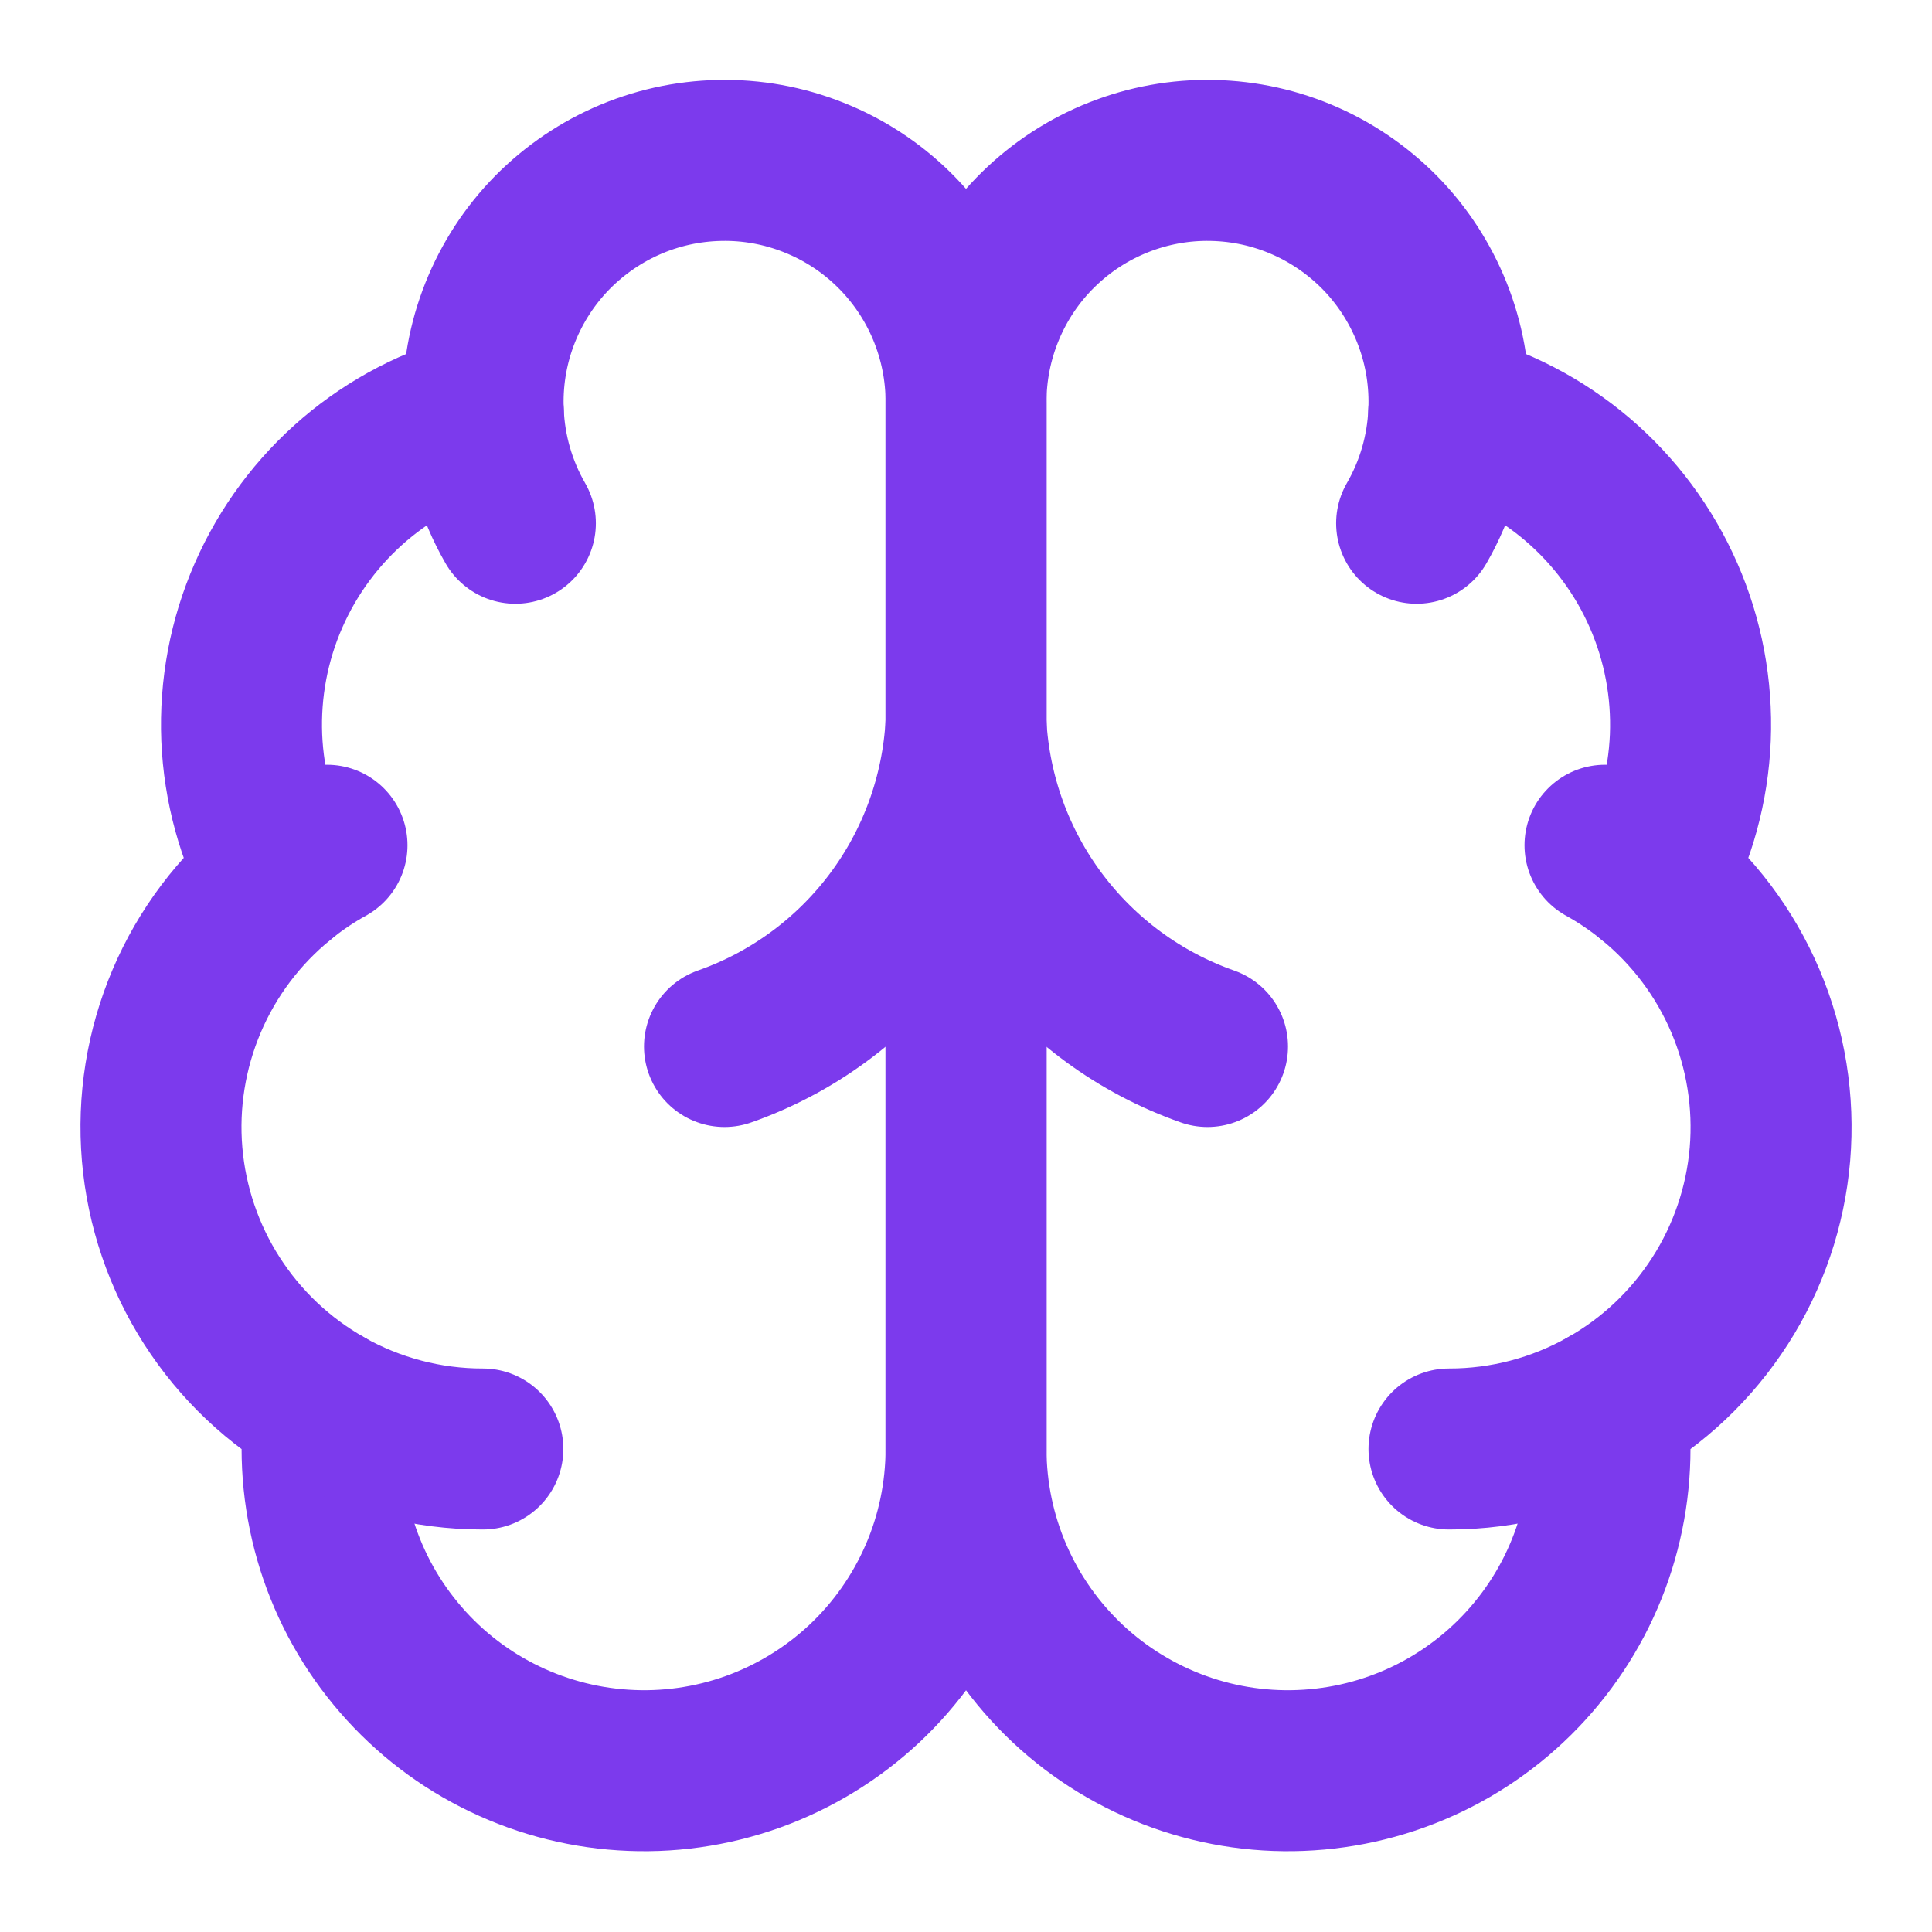
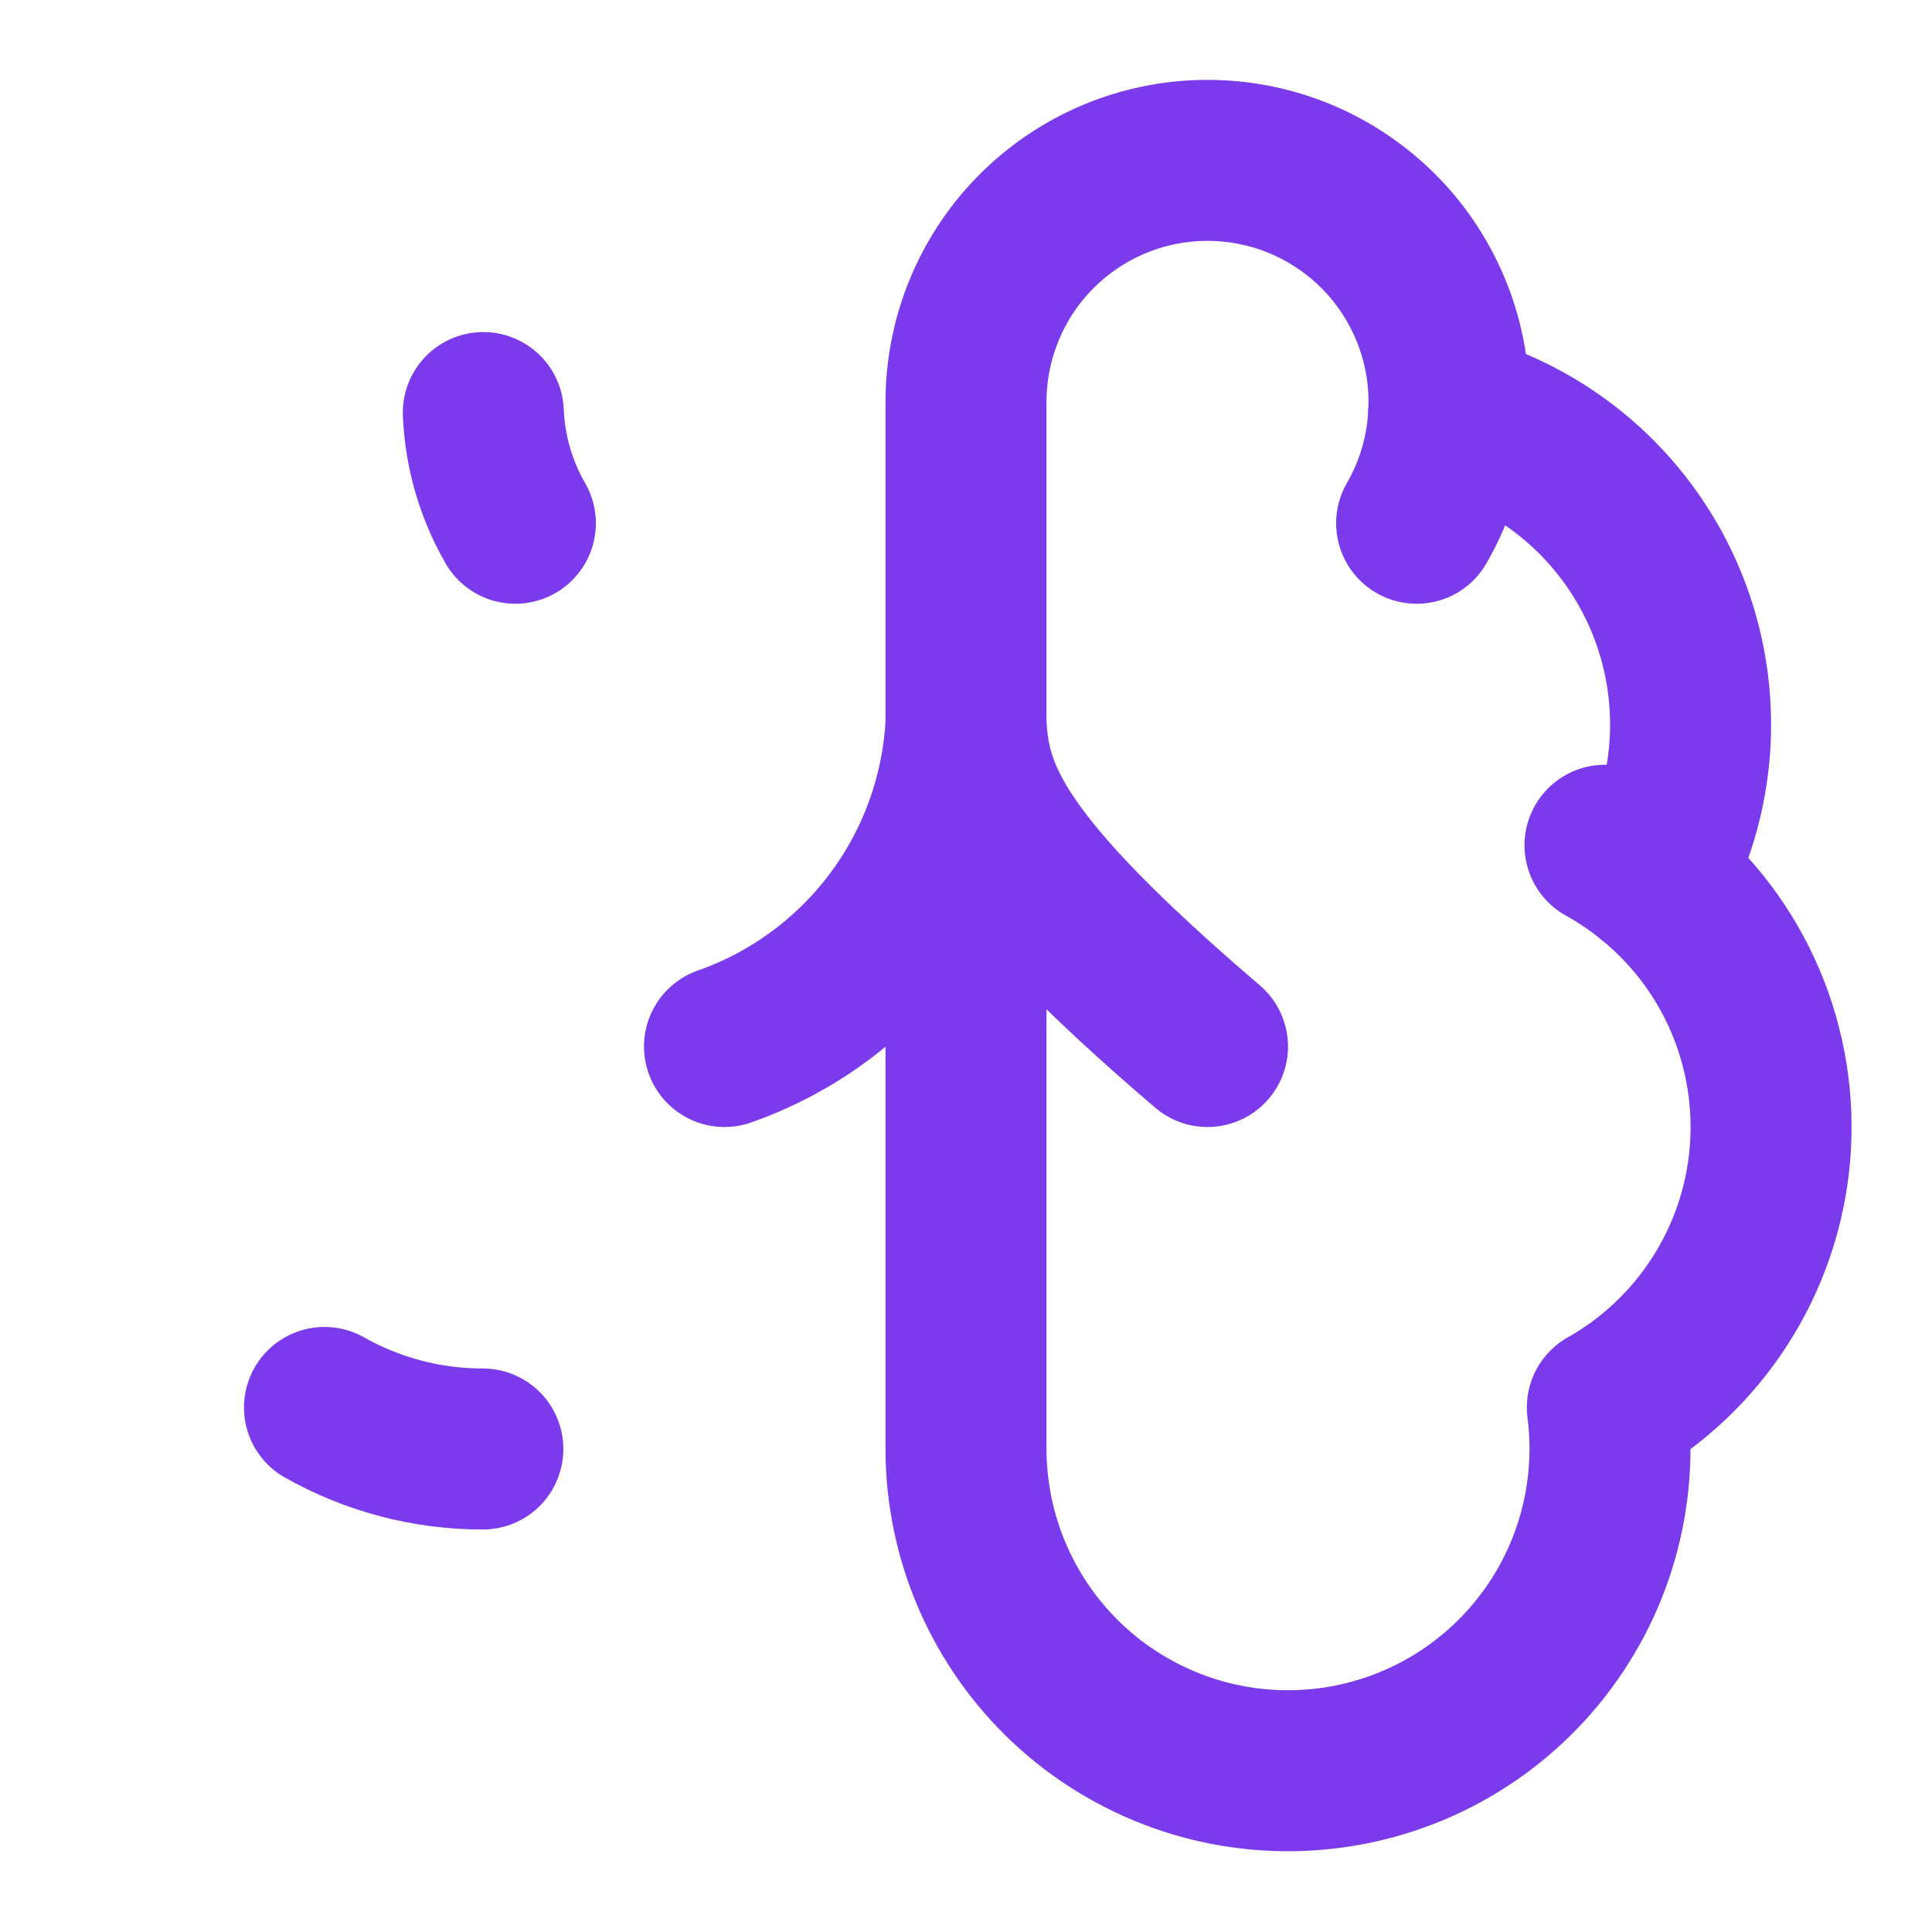
<svg xmlns="http://www.w3.org/2000/svg" width="24" height="24" viewBox="0 0 24 24" fill="none">
-   <path d="M12.001 5.001C12.002 4.601 11.923 4.205 11.769 3.836C11.615 3.467 11.388 3.132 11.103 2.852C10.818 2.572 10.479 2.351 10.107 2.204C9.736 2.056 9.338 1.984 8.938 1.993C8.538 2.001 8.144 2.089 7.779 2.252C7.414 2.415 7.085 2.65 6.811 2.941C6.538 3.233 6.326 3.577 6.187 3.952C6.048 4.327 5.986 4.726 6.004 5.126C5.416 5.277 4.87 5.56 4.408 5.953C3.946 6.347 3.579 6.84 3.336 7.396C3.092 7.952 2.979 8.556 3.003 9.162C3.028 9.769 3.19 10.362 3.478 10.896C2.972 11.307 2.574 11.835 2.319 12.435C2.064 13.035 1.959 13.688 2.014 14.337C2.069 14.986 2.282 15.613 2.634 16.161C2.986 16.709 3.466 17.164 4.034 17.484C3.964 18.026 4.006 18.577 4.157 19.103C4.308 19.628 4.565 20.117 4.913 20.539C5.26 20.961 5.69 21.308 6.177 21.557C6.664 21.806 7.196 21.953 7.742 21.988C8.287 22.024 8.834 21.947 9.349 21.763C9.864 21.578 10.335 21.291 10.735 20.917C11.134 20.543 11.452 20.092 11.67 19.59C11.888 19.089 12 18.548 12.001 18.001V5.001Z" stroke="#7C3AED" stroke-width="2" stroke-linecap="round" stroke-linejoin="round" />
  <path d="M12 5.001C11.999 4.601 12.078 4.205 12.232 3.836C12.386 3.467 12.612 3.132 12.898 2.852C13.183 2.572 13.522 2.351 13.893 2.204C14.265 2.056 14.663 1.984 15.062 1.993C15.462 2.001 15.857 2.089 16.222 2.252C16.587 2.415 16.916 2.65 17.19 2.941C17.463 3.233 17.675 3.577 17.814 3.952C17.953 4.327 18.015 4.726 17.997 5.126C18.585 5.277 19.131 5.56 19.593 5.953C20.055 6.347 20.422 6.84 20.665 7.396C20.909 7.952 21.022 8.556 20.998 9.162C20.973 9.769 20.811 10.362 20.523 10.896C21.029 11.307 21.427 11.835 21.682 12.435C21.937 13.035 22.041 13.688 21.987 14.337C21.932 14.986 21.719 15.613 21.367 16.161C21.015 16.709 20.535 17.164 19.967 17.484C20.037 18.026 19.995 18.577 19.844 19.103C19.693 19.628 19.436 20.117 19.088 20.539C18.741 20.961 18.31 21.308 17.824 21.557C17.337 21.806 16.805 21.953 16.259 21.988C15.713 22.024 15.166 21.947 14.652 21.763C14.137 21.578 13.665 21.291 13.266 20.917C12.867 20.543 12.549 20.092 12.331 19.59C12.113 19.089 12.001 18.548 12 18.001V5.001Z" stroke="#7C3AED" stroke-width="2" stroke-linecap="round" stroke-linejoin="round" />
-   <path d="M15 13C14.16 12.705 13.427 12.167 12.893 11.455C12.359 10.743 12.049 9.889 12 9C11.951 9.889 11.641 10.743 11.107 11.455C10.573 12.167 9.84 12.705 9 13" stroke="#7C3AED" stroke-width="2" stroke-linecap="round" stroke-linejoin="round" />
+   <path d="M15 13C12.359 10.743 12.049 9.889 12 9C11.951 9.889 11.641 10.743 11.107 11.455C10.573 12.167 9.84 12.705 9 13" stroke="#7C3AED" stroke-width="2" stroke-linecap="round" stroke-linejoin="round" />
  <path d="M17.598 6.5C17.84 6.081 17.977 5.609 17.997 5.125" stroke="#7C3AED" stroke-width="2" stroke-linecap="round" stroke-linejoin="round" />
  <path d="M6.004 5.125C6.024 5.609 6.16 6.08 6.402 6.5" stroke="#7C3AED" stroke-width="2" stroke-linecap="round" stroke-linejoin="round" />
-   <path d="M3.477 10.896C3.659 10.747 3.855 10.614 4.062 10.5" stroke="#7C3AED" stroke-width="2" stroke-linecap="round" stroke-linejoin="round" />
  <path d="M19.938 10.5C20.144 10.614 20.34 10.747 20.523 10.896" stroke="#7C3AED" stroke-width="2" stroke-linecap="round" stroke-linejoin="round" />
  <path d="M5.998 18C5.309 18.001 4.632 17.823 4.031 17.484" stroke="#7C3AED" stroke-width="2" stroke-linecap="round" stroke-linejoin="round" />
-   <path d="M19.967 17.484C19.367 17.823 18.689 18.001 18 18" stroke="#7C3AED" stroke-width="2" stroke-linecap="round" stroke-linejoin="round" />
</svg>